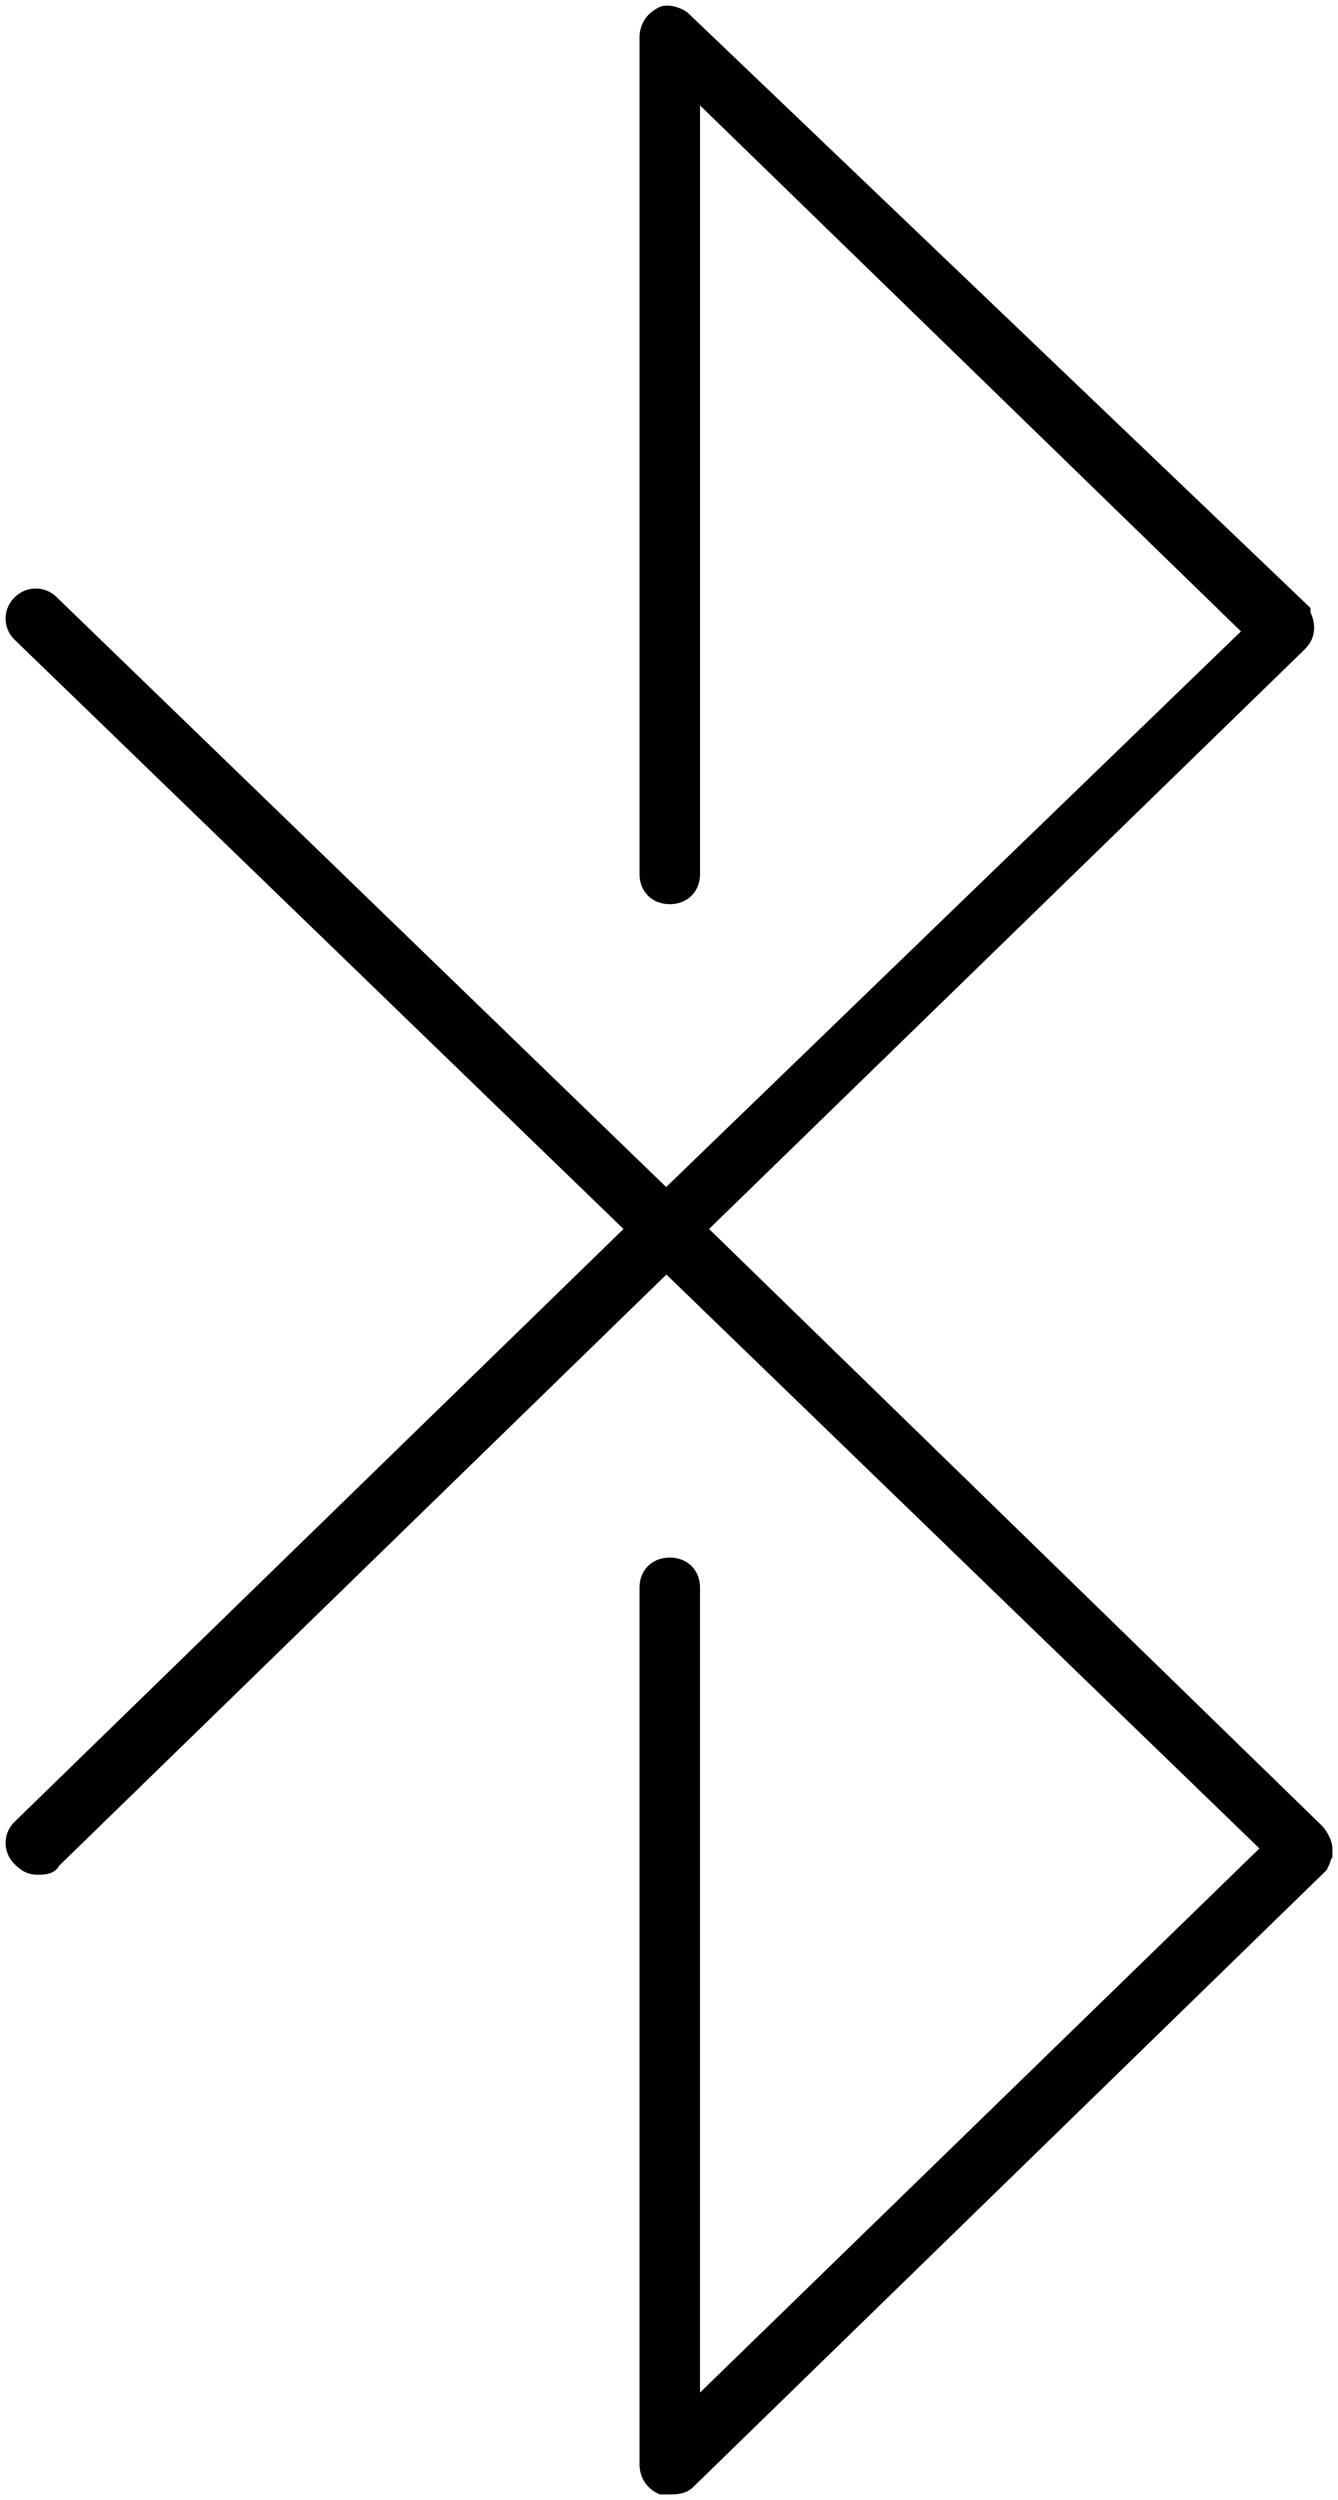
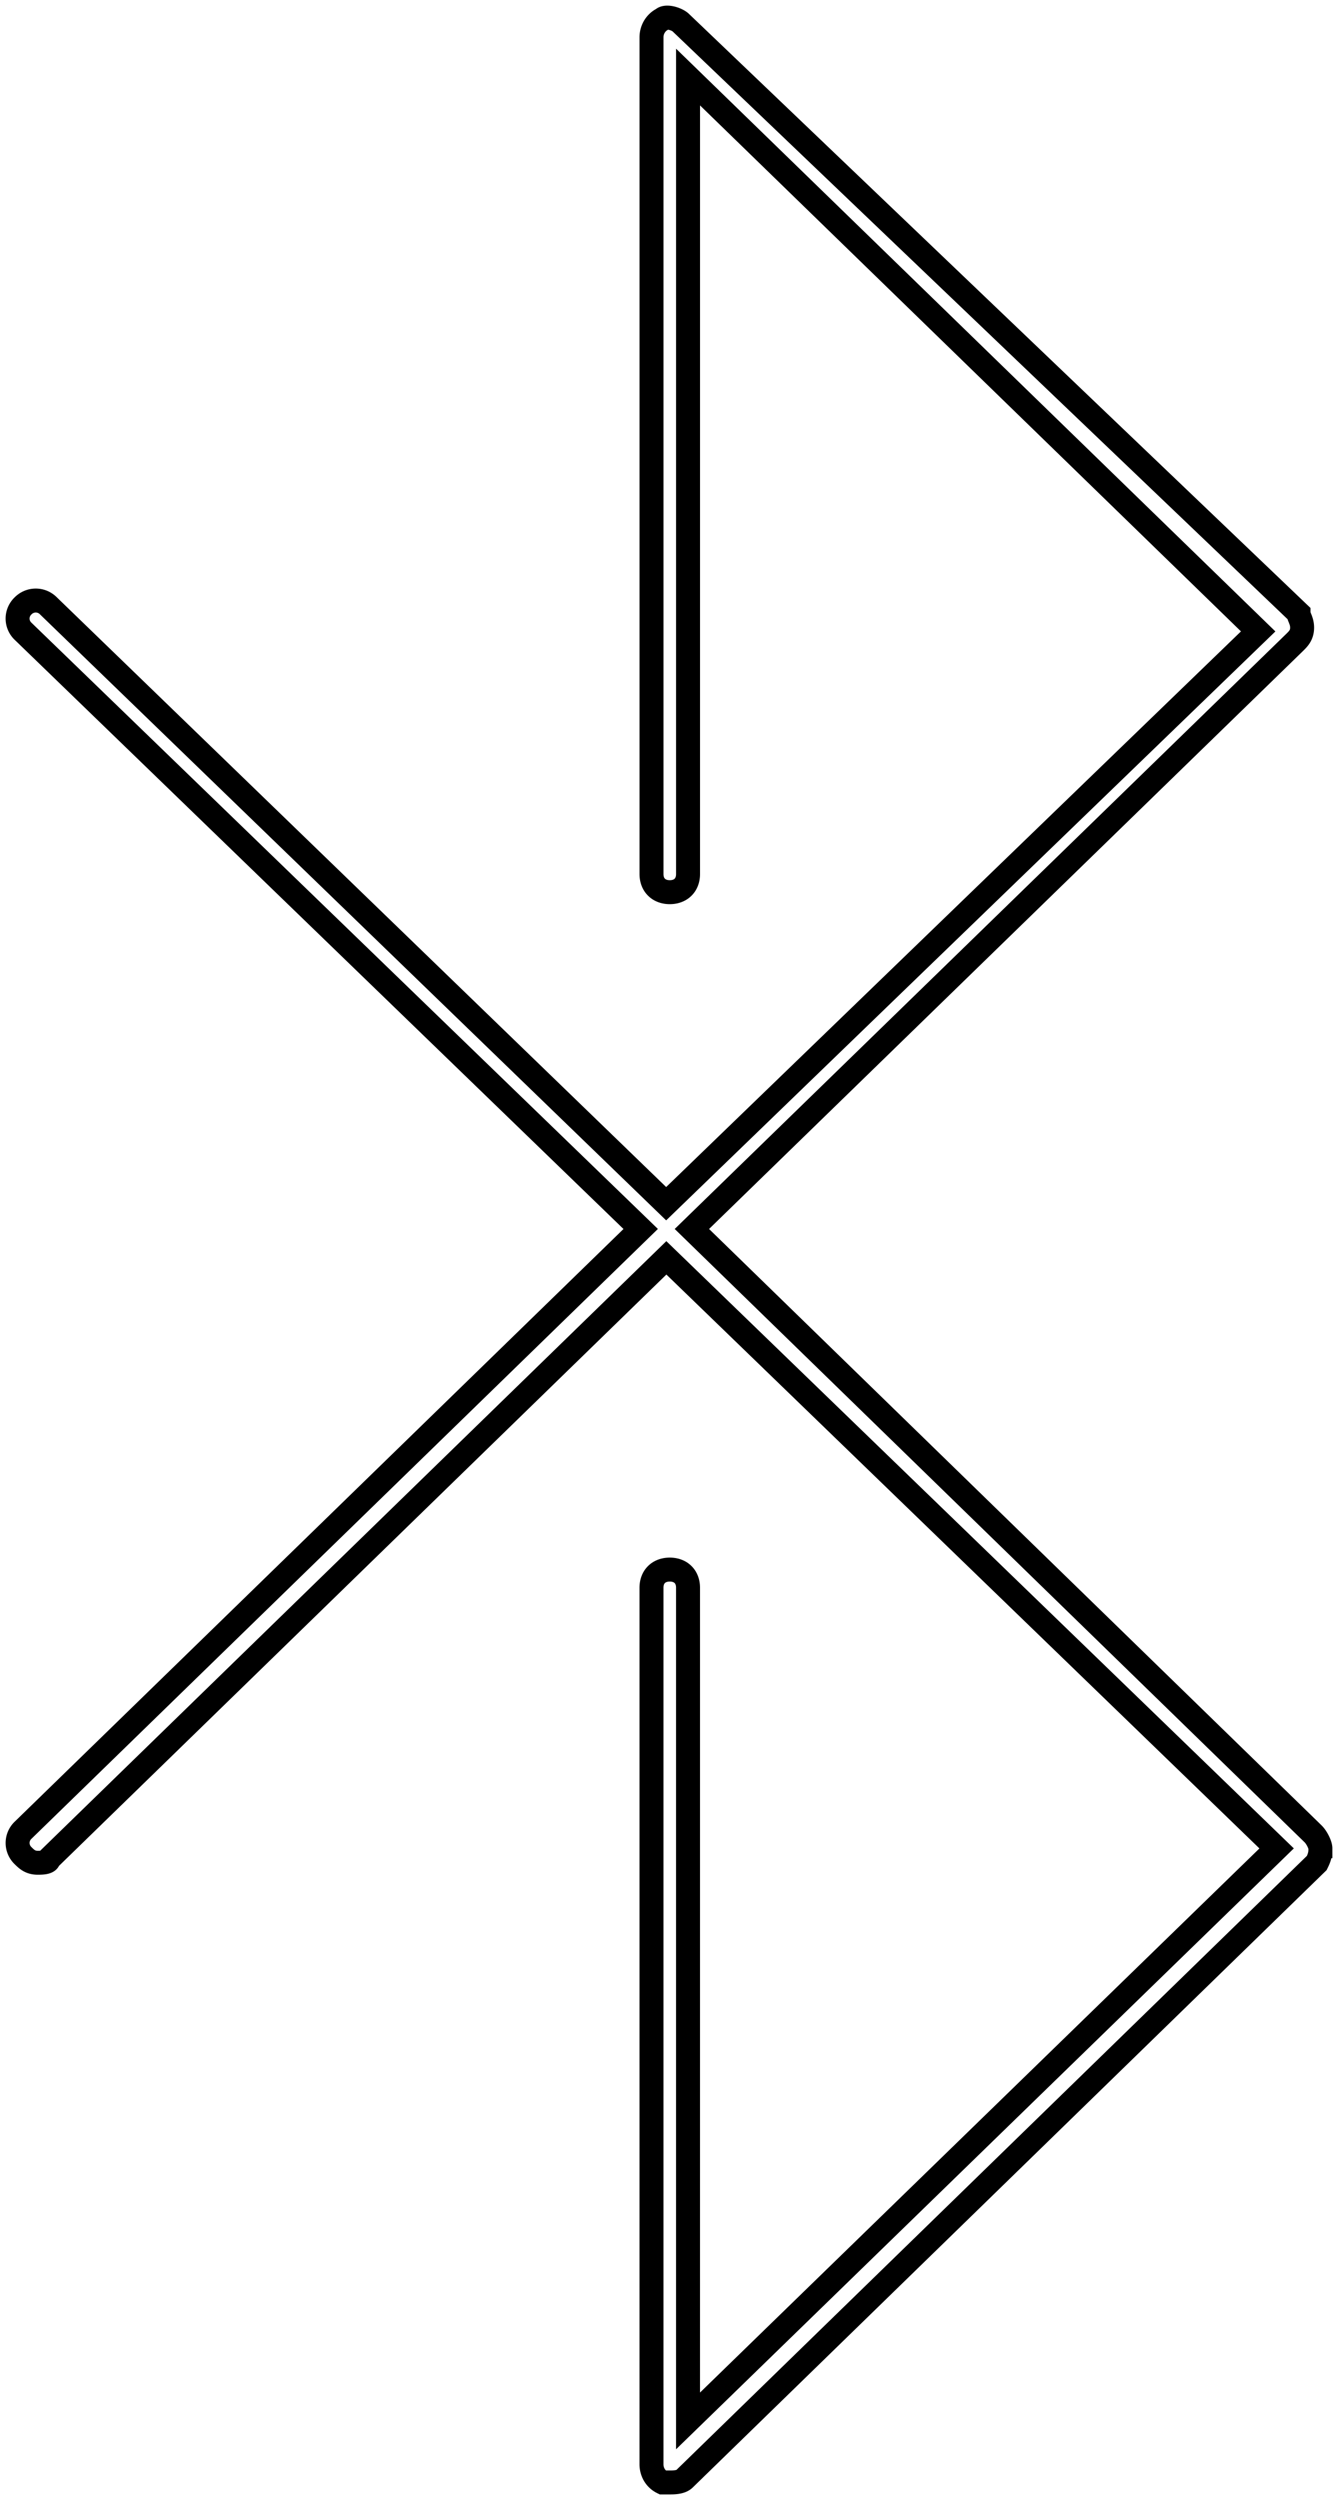
<svg xmlns="http://www.w3.org/2000/svg" width="76" height="142" viewBox="0 0 76 142">
  <title>Bluetooth</title>
  <g fill="none" fill-rule="evenodd">
-     <path d="M75 104.99c0-.204-.205-.62-.41-.824L39.3 69.805l34.252-33.33c.205-.203.41-.41.41-.826 0-.406-.205-.623-.205-.826L38.673 1.29c-.205-.206-.834-.409-1.038-.206-.41.206-.629.623-.629 1.029v47.534c0 .62.413 1.029 1.038 1.029.629 0 1.038-.409 1.038-1.03V4.377l32.384 31.487L37.839 68.37 2.755 34.417a1.008 1.008 0 0 0-1.448 0 .991.991 0 0 0 0 1.435l35.085 33.953L1.307 103.96a.995.995 0 0 0 0 1.437c.205.203.41.406.833.406.205 0 .626 0 .626-.203L37.85 71.445l34.664 33.544-33.433 32.518V90.18c0-.623-.41-1.029-1.038-1.029-.625 0-1.038.406-1.038 1.03v49.791c0 .409.208.826.629 1.029h.41c.207 0 .628 0 .832-.203l35.918-34.982c.205-.406.205-.609.205-.826" fill="#000" />
    <path d="M75 104.99c0-.204-.205-.62-.41-.824L39.3 69.805l34.252-33.33c.205-.203.41-.41.41-.826 0-.406-.205-.623-.205-.826L38.673 1.29c-.205-.206-.834-.409-1.038-.206-.41.206-.629.623-.629 1.029v47.534c0 .62.413 1.029 1.038 1.029.629 0 1.038-.409 1.038-1.03V4.377l32.384 31.487L37.839 68.37 2.755 34.417a1.008 1.008 0 0 0-1.448 0 .991.991 0 0 0 0 1.435l35.085 33.953L1.307 103.96a.995.995 0 0 0 0 1.437c.205.203.41.406.833.406.205 0 .626 0 .626-.203L37.85 71.445l34.664 33.544-33.433 32.518V90.18c0-.623-.41-1.029-1.038-1.029-.625 0-1.038.406-1.038 1.03v49.791c0 .409.208.826.629 1.029h.41c.207 0 .628 0 .832-.203l35.918-34.982c.205-.406.205-.609.205-.826z" stroke="#000" stroke-width="1.361" />
  </g>
</svg>